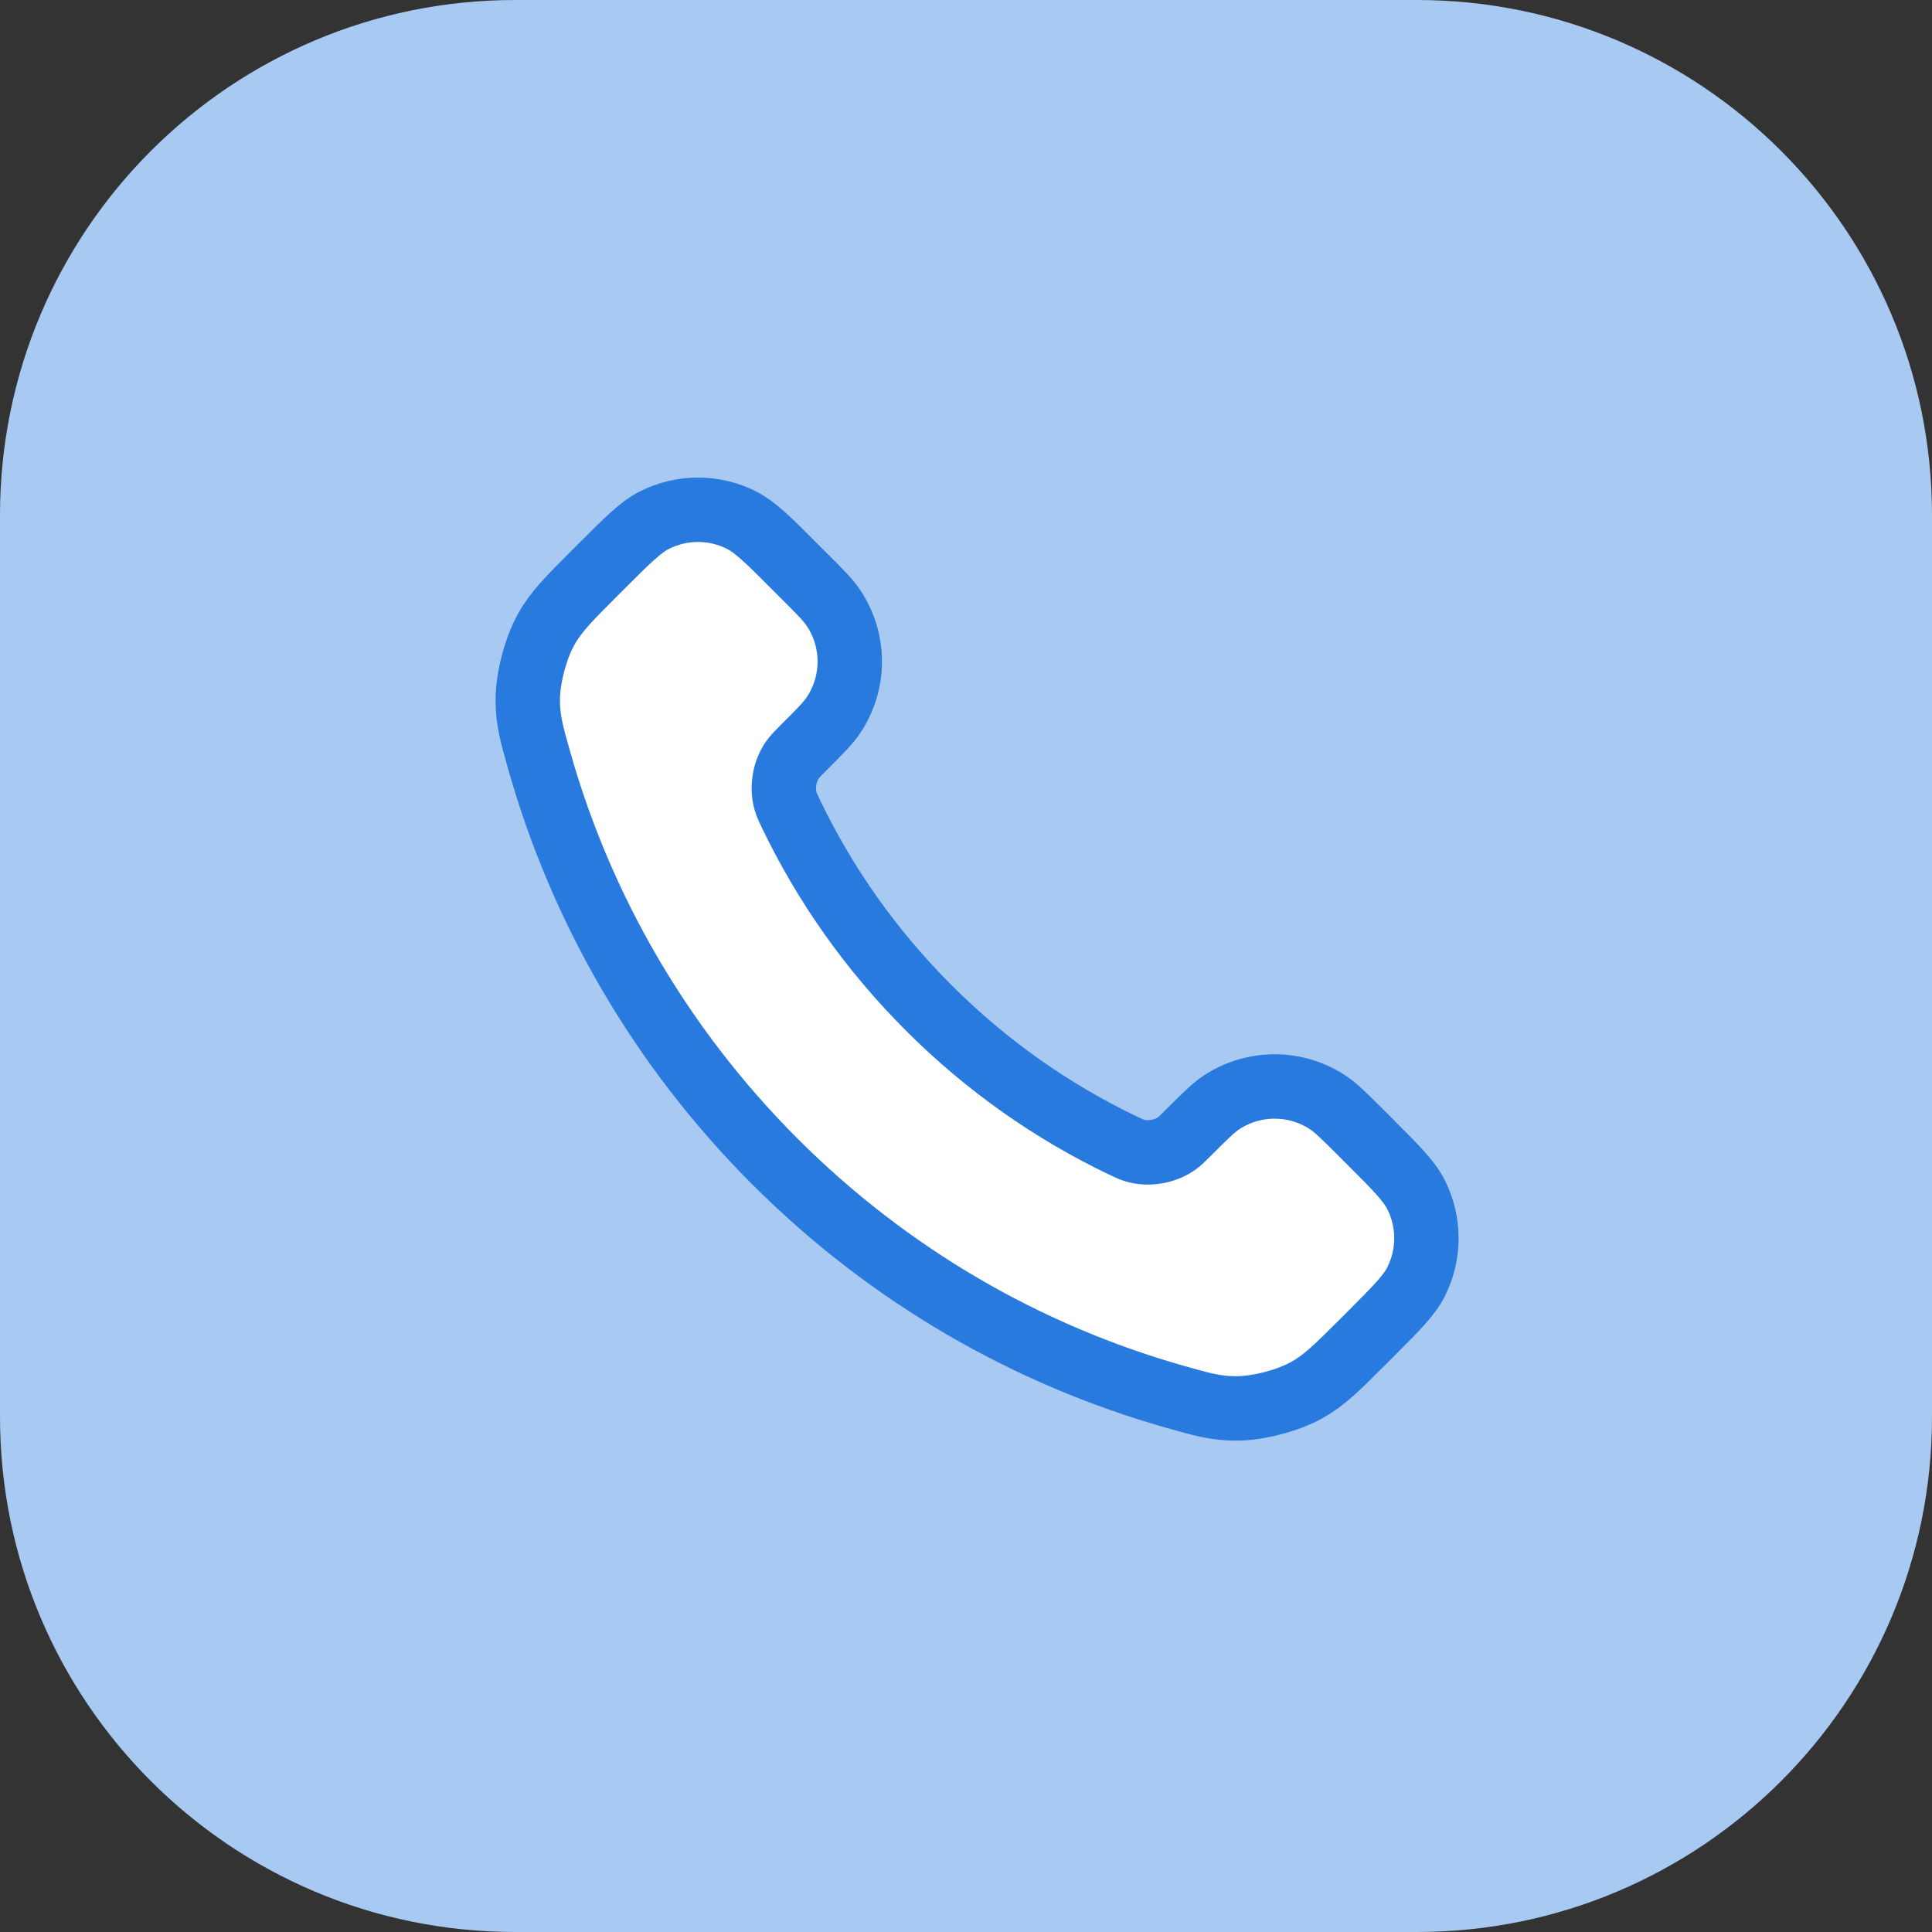
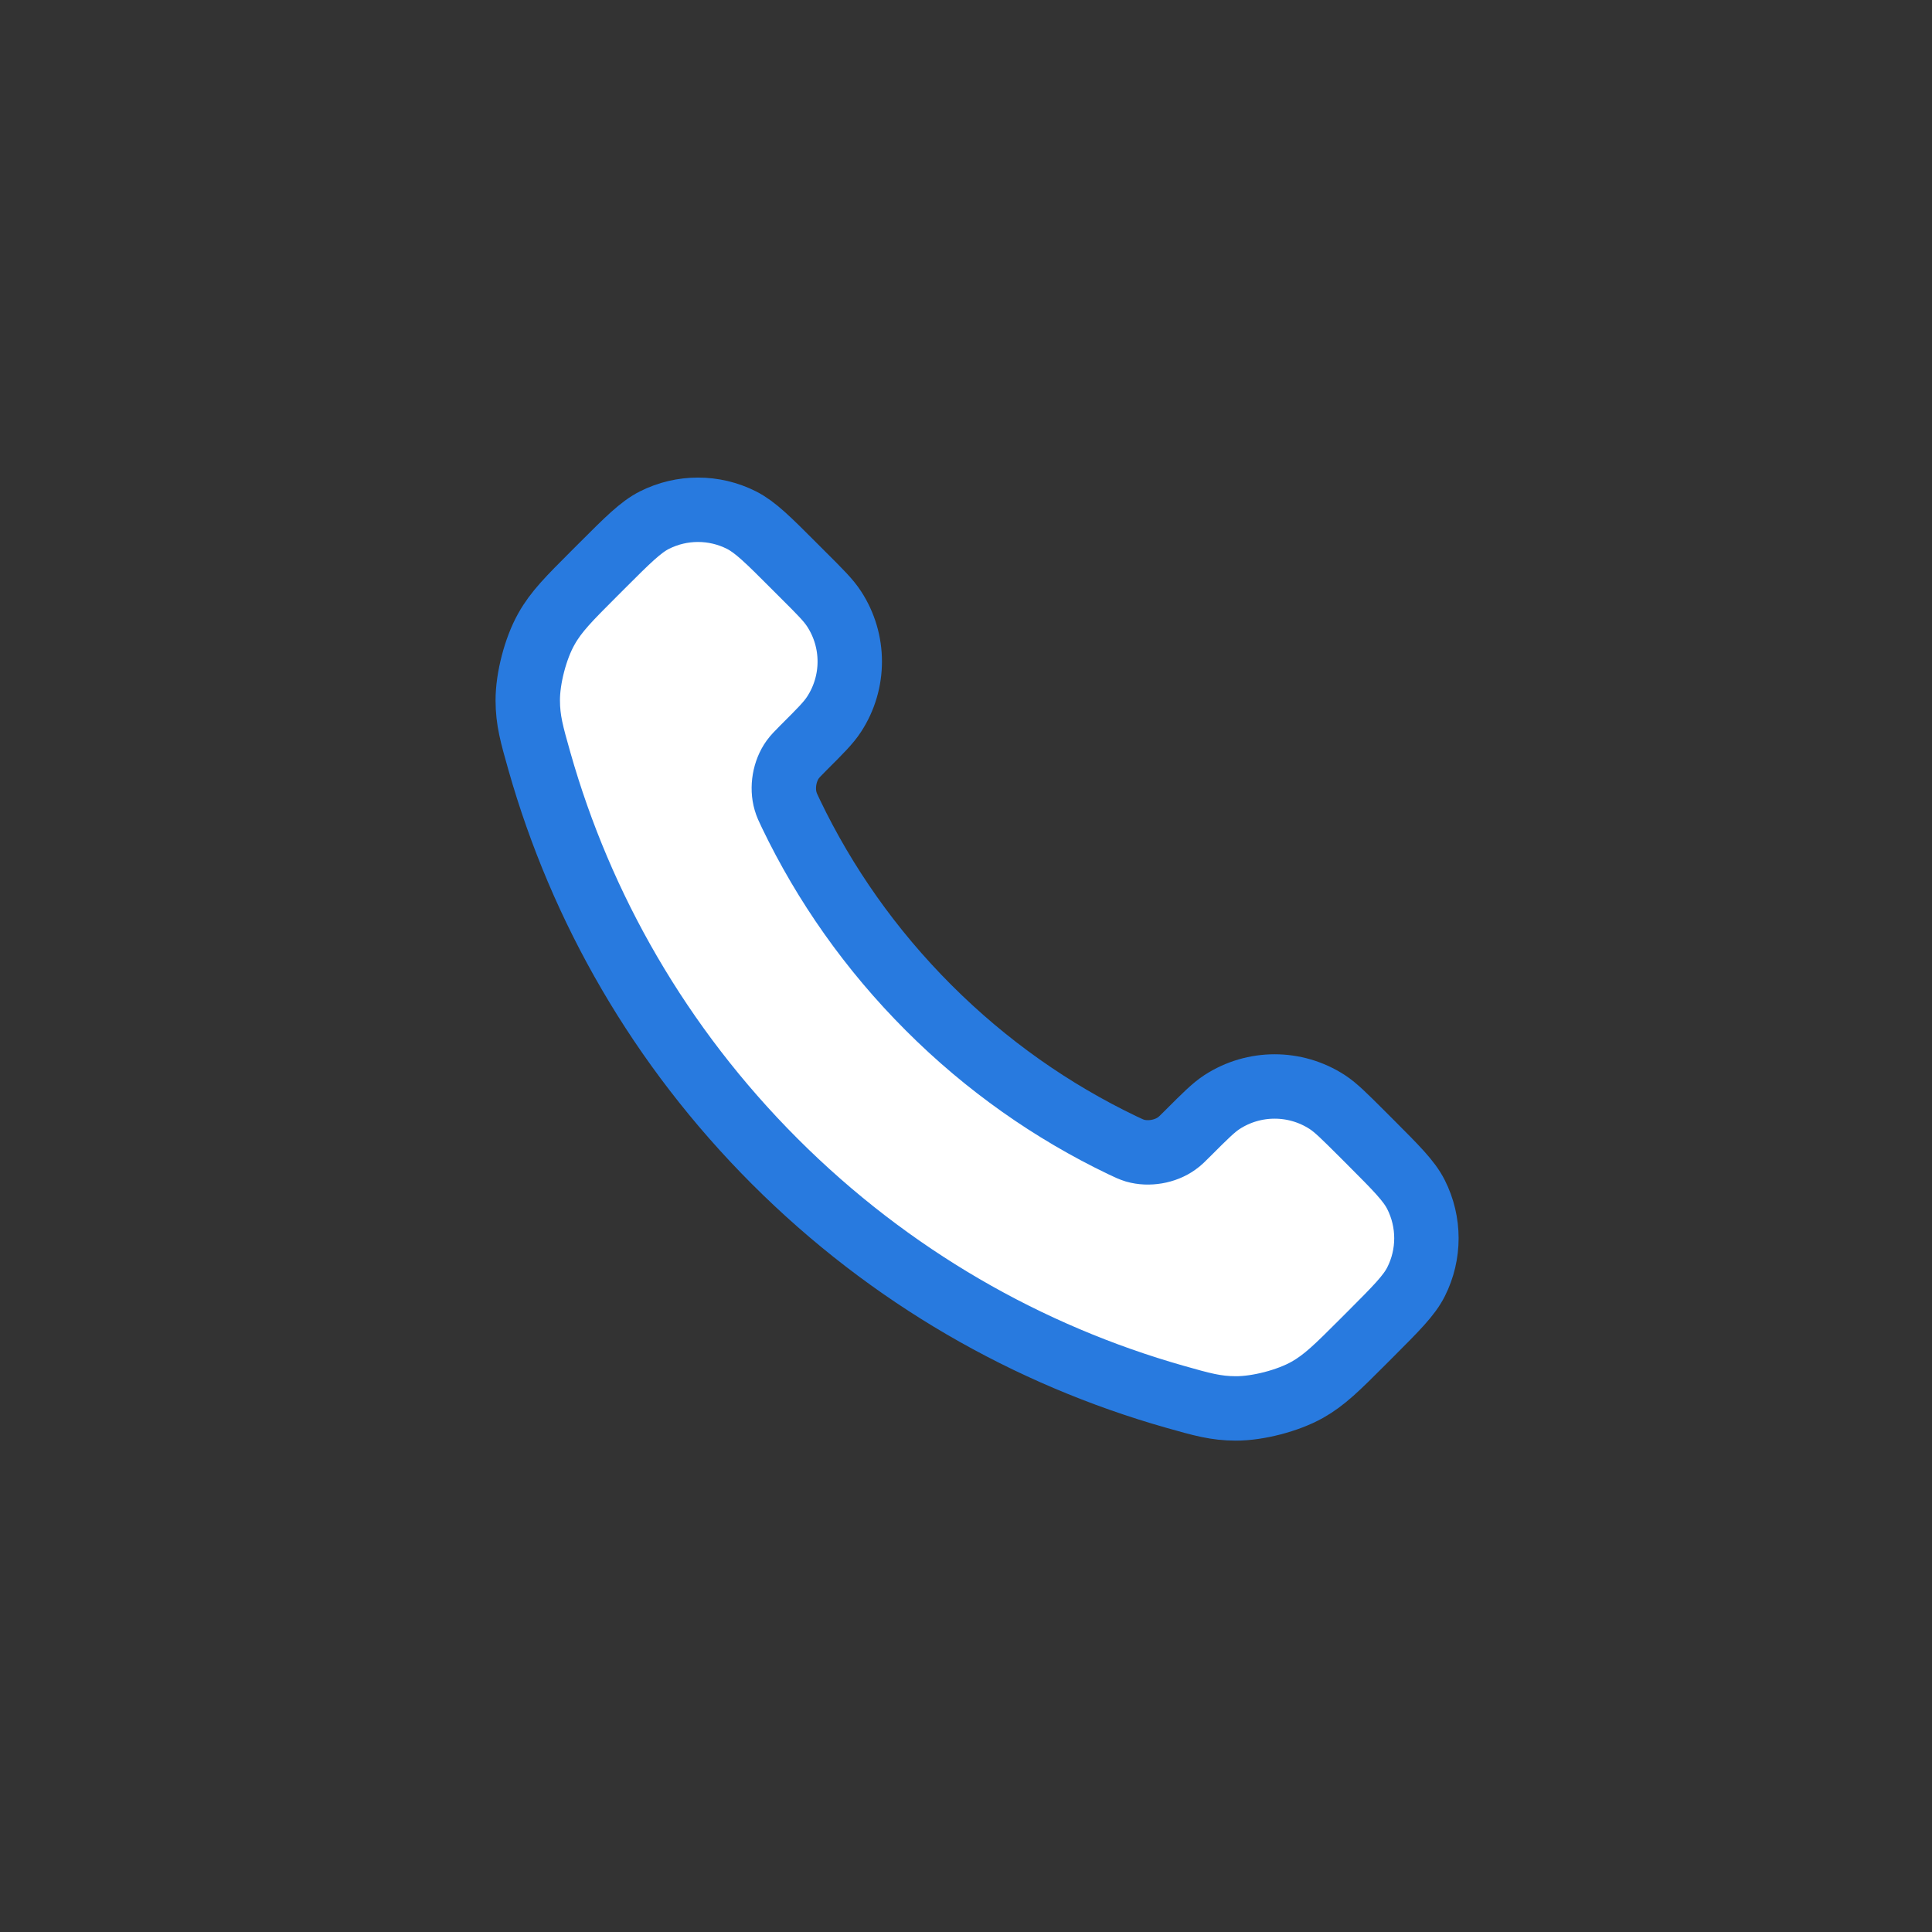
<svg xmlns="http://www.w3.org/2000/svg" width="30" height="30" viewBox="0 0 30 30" fill="none">
  <rect x="0" y="0" width="30" height="30" fill="#333333" stroke="none" />
-   <path d="M0 8C0 3.582 3.582 0 8 0H22C26.418 0 30 3.582 30 8V22C30 26.418 26.418 30 22 30H8C3.582 30 0 26.418 0 22V8Z" fill="#A8C9F2" />
  <path d="M12.283 12.64C12.805 13.727 13.517 14.746 14.418 15.647C15.319 16.549 16.338 17.26 17.425 17.782C17.519 17.827 17.566 17.849 17.625 17.867C17.835 17.928 18.093 17.884 18.271 17.756C18.322 17.721 18.364 17.678 18.45 17.592C18.712 17.33 18.843 17.199 18.975 17.113C19.472 16.79 20.113 16.79 20.61 17.113C20.742 17.199 20.873 17.33 21.136 17.592L21.282 17.738C21.68 18.137 21.88 18.336 21.988 18.55C22.203 18.976 22.203 19.479 21.988 19.904C21.88 20.118 21.68 20.317 21.282 20.716L21.164 20.834C20.766 21.232 20.568 21.43 20.298 21.582C19.998 21.75 19.533 21.871 19.189 21.87C18.879 21.869 18.668 21.809 18.244 21.689C15.969 21.043 13.822 19.825 12.031 18.034C10.241 16.243 9.022 14.096 8.376 11.821C8.256 11.398 8.196 11.186 8.195 10.876C8.194 10.533 8.315 10.067 8.484 9.768C8.635 9.498 8.834 9.299 9.231 8.902L9.349 8.784C9.748 8.385 9.947 8.186 10.161 8.077C10.587 7.862 11.09 7.862 11.515 8.077C11.729 8.186 11.929 8.385 12.327 8.784L12.473 8.93C12.736 9.192 12.867 9.323 12.952 9.455C13.276 9.952 13.276 10.593 12.952 11.09C12.867 11.222 12.736 11.353 12.473 11.615C12.388 11.701 12.345 11.744 12.309 11.794C12.181 11.972 12.137 12.23 12.199 12.441C12.216 12.5 12.238 12.546 12.283 12.64Z" fill="white" stroke="#287ADF" stroke-linecap="round" stroke-linejoin="round" />
</svg>